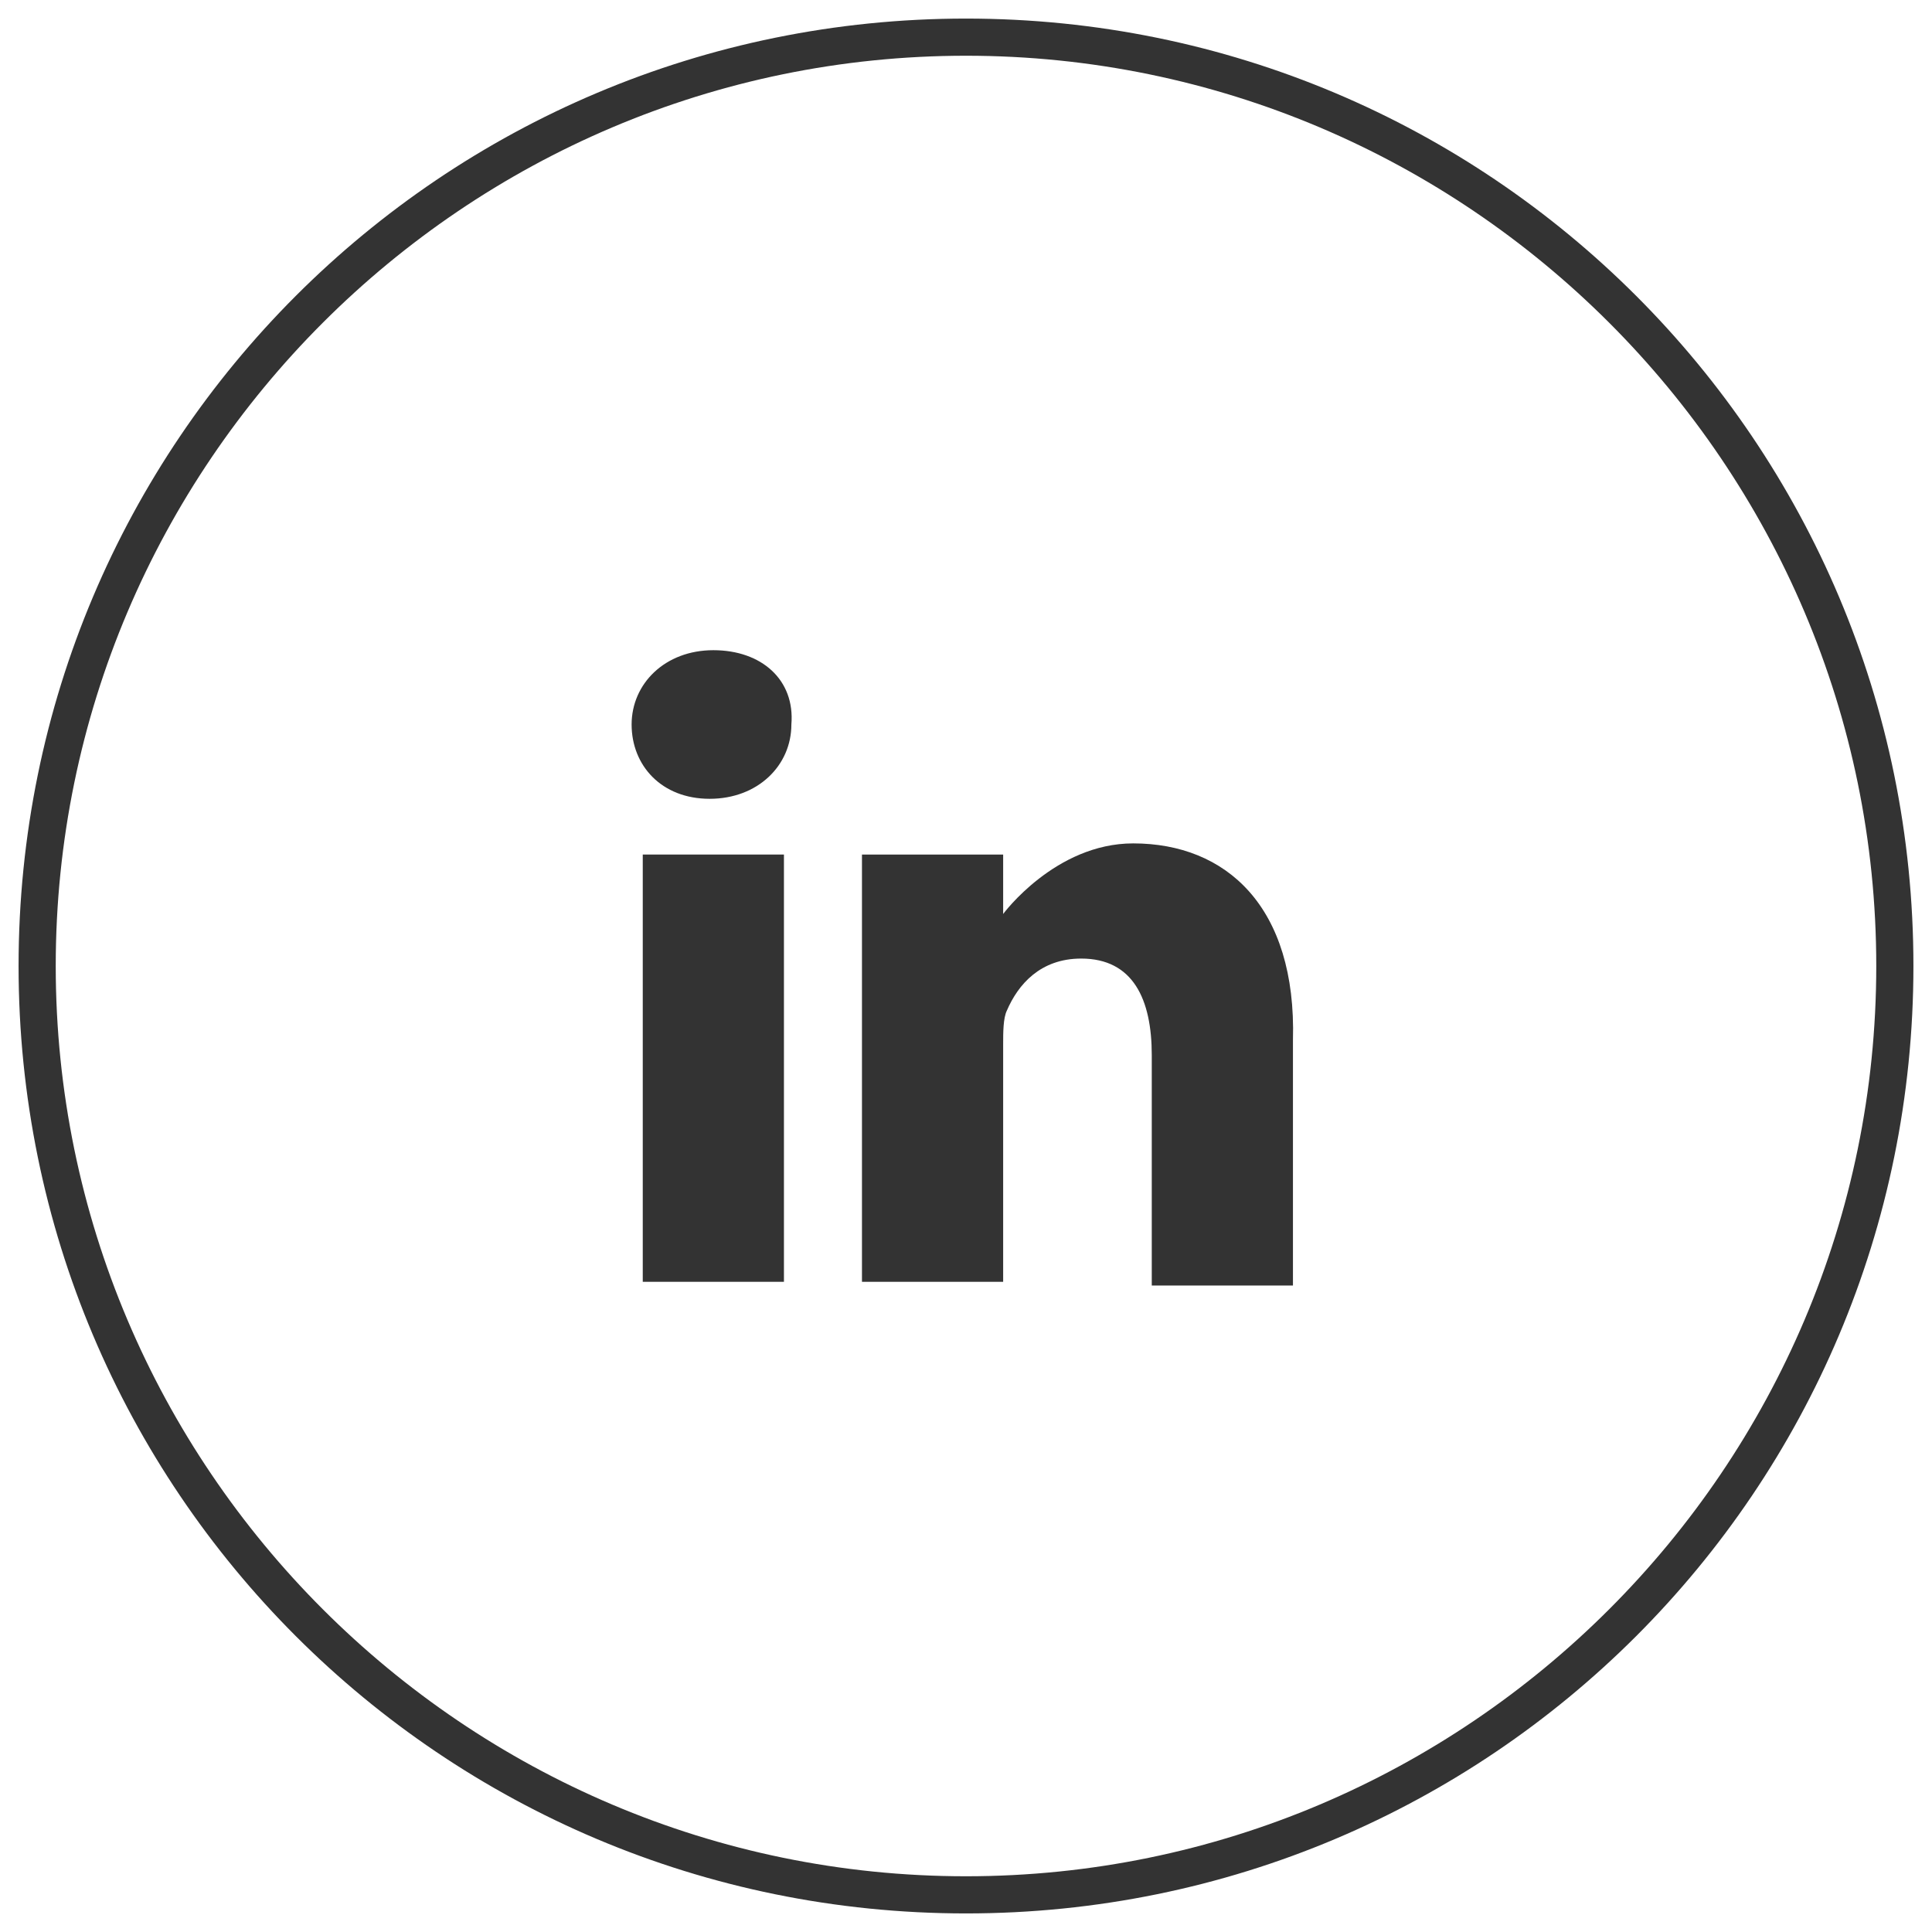
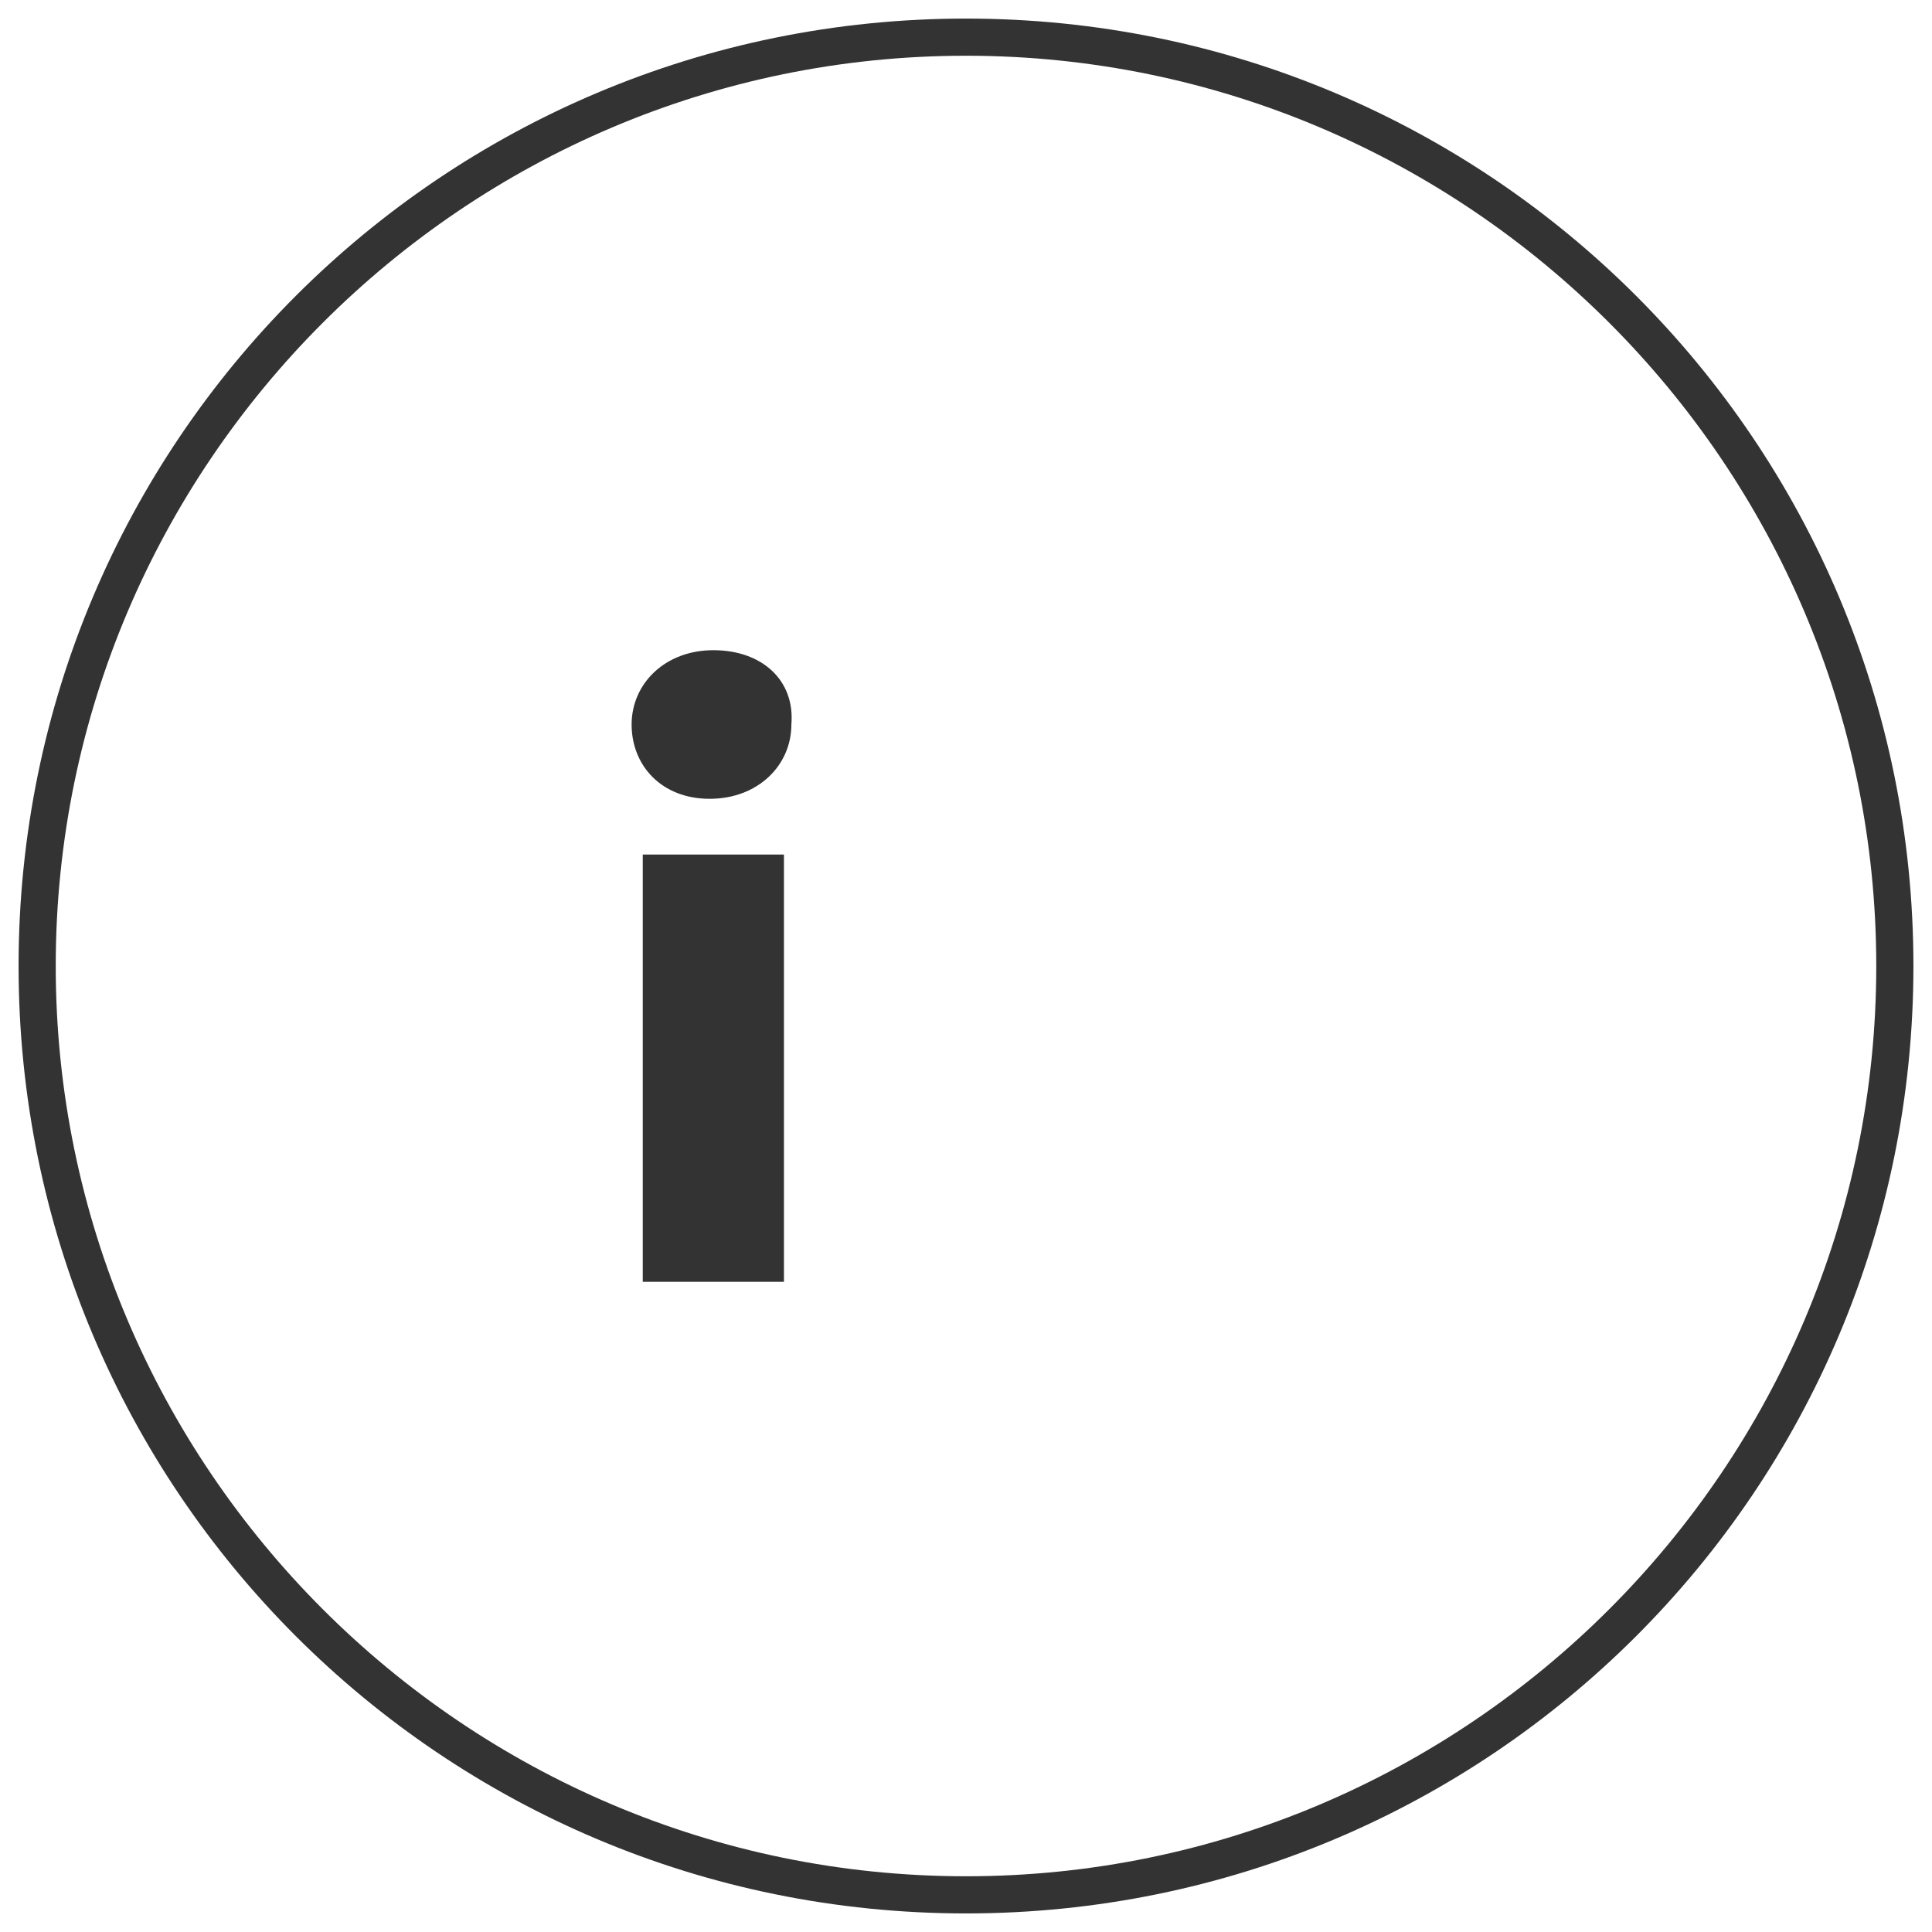
<svg xmlns="http://www.w3.org/2000/svg" version="1.1" id="Layer_1" x="0px" y="0px" width="52px" height="52px" viewBox="0 0 52 52" style="enable-background:new 0 0 52 52;" xml:space="preserve">
  <g id="XMLID_2_">
    <g id="XMLID_56_">
      <g id="XMLID_55_">
        <path id="XMLID_8_" style="fill:#333333;" d="M19.2,17.5c-1.3,0-2.2,0.9-2.2,2c0,1.1,0.8,2,2.1,2h0c1.3,0,2.2-0.9,2.2-2     C21.4,18.3,20.5,17.5,19.2,17.5z" />
      </g>
      <g id="XMLID_54_">
        <path id="XMLID_7_" style="fill:#333333;" d="M17.3,23h3.8v11.5h-3.8V23z" />
      </g>
      <g id="XMLID_52_">
-         <path id="XMLID_3_" style="fill:#333333;" d="M30.5,22.7c-2.1,0-3.5,1.9-3.5,1.9V23h-3.8v11.5h3.8v-6.4c0-0.3,0-0.7,0.1-0.9     c0.3-0.7,0.9-1.4,2-1.4c1.4,0,1.9,1.1,1.9,2.6v6.2h3.8v-6.6C34.9,24.4,33,22.7,30.5,22.7z" />
-       </g>
+         </g>
    </g>
    <g id="XMLID_1_">
      <path id="XMLID_4_" style="fill:#333333;" d="M26,51.5C11.9,51.5,0.5,40.1,0.5,26S11.9,0.5,26,0.5S51.5,11.9,51.5,26    S40.1,51.5,26,51.5z M26,1.5C12.5,1.5,1.5,12.5,1.5,26s11,24.5,24.5,24.5s24.5-11,24.5-24.5S39.5,1.5,26,1.5z" />
    </g>
  </g>
</svg>